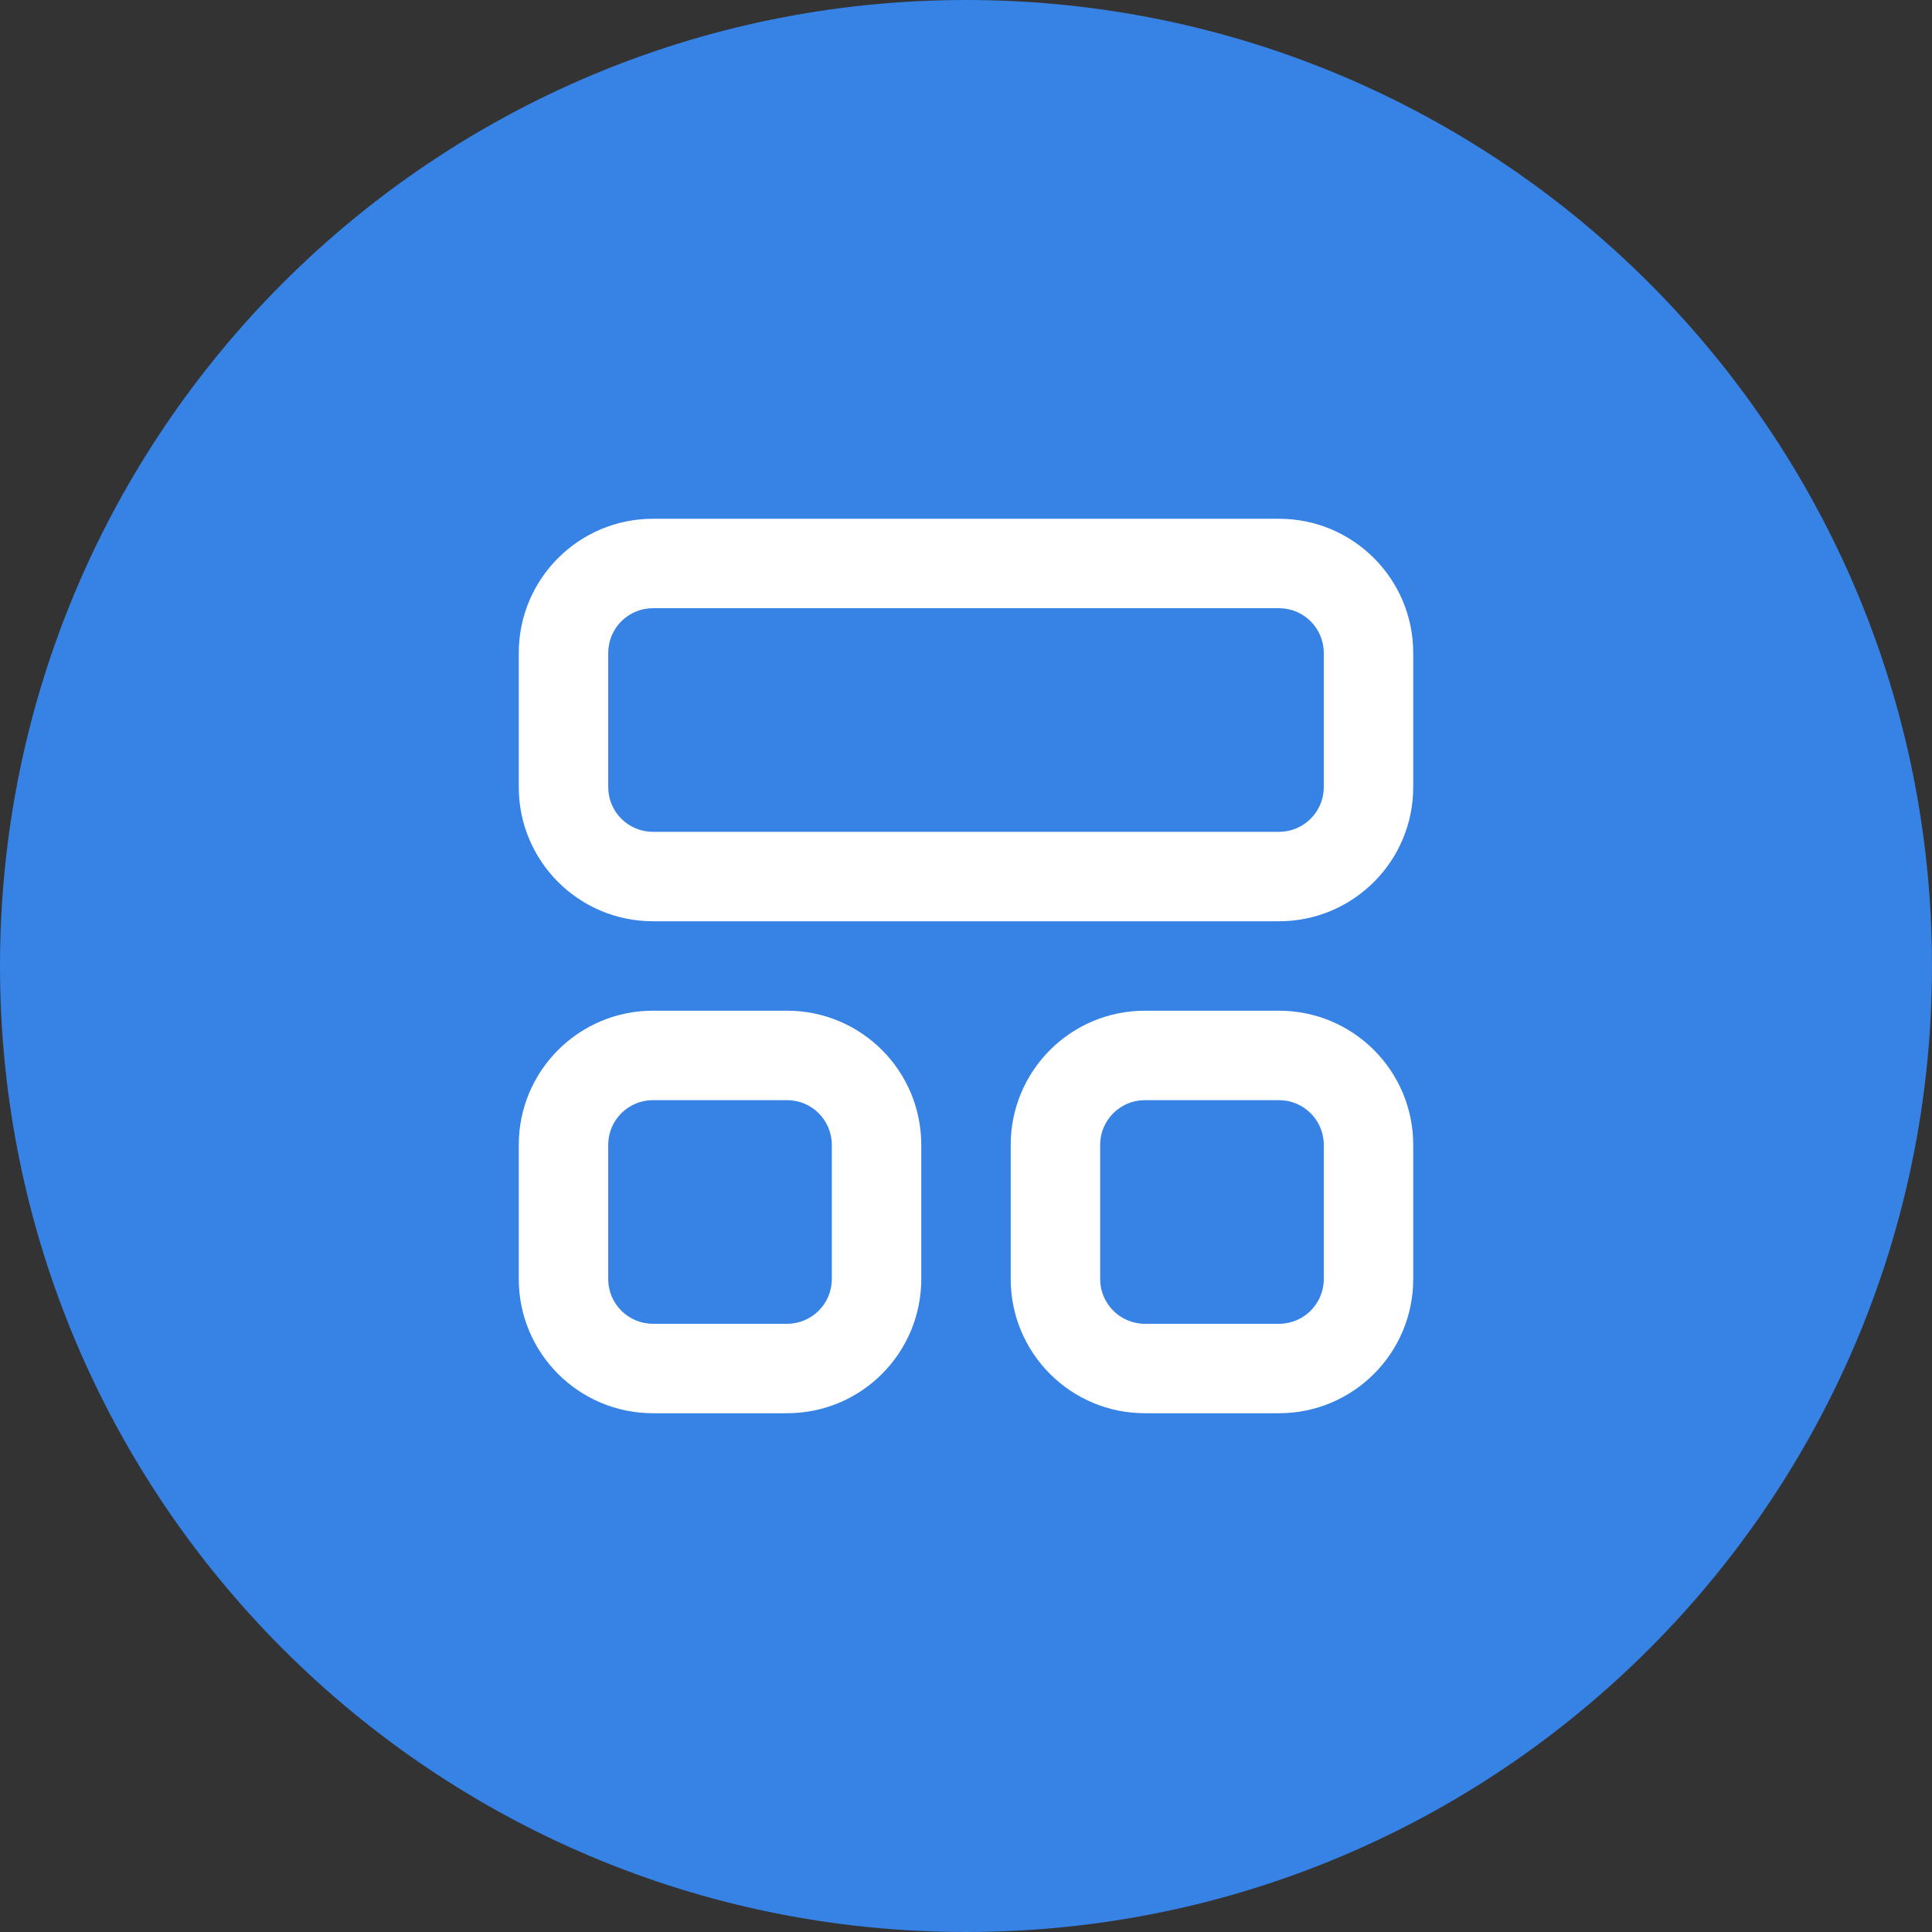
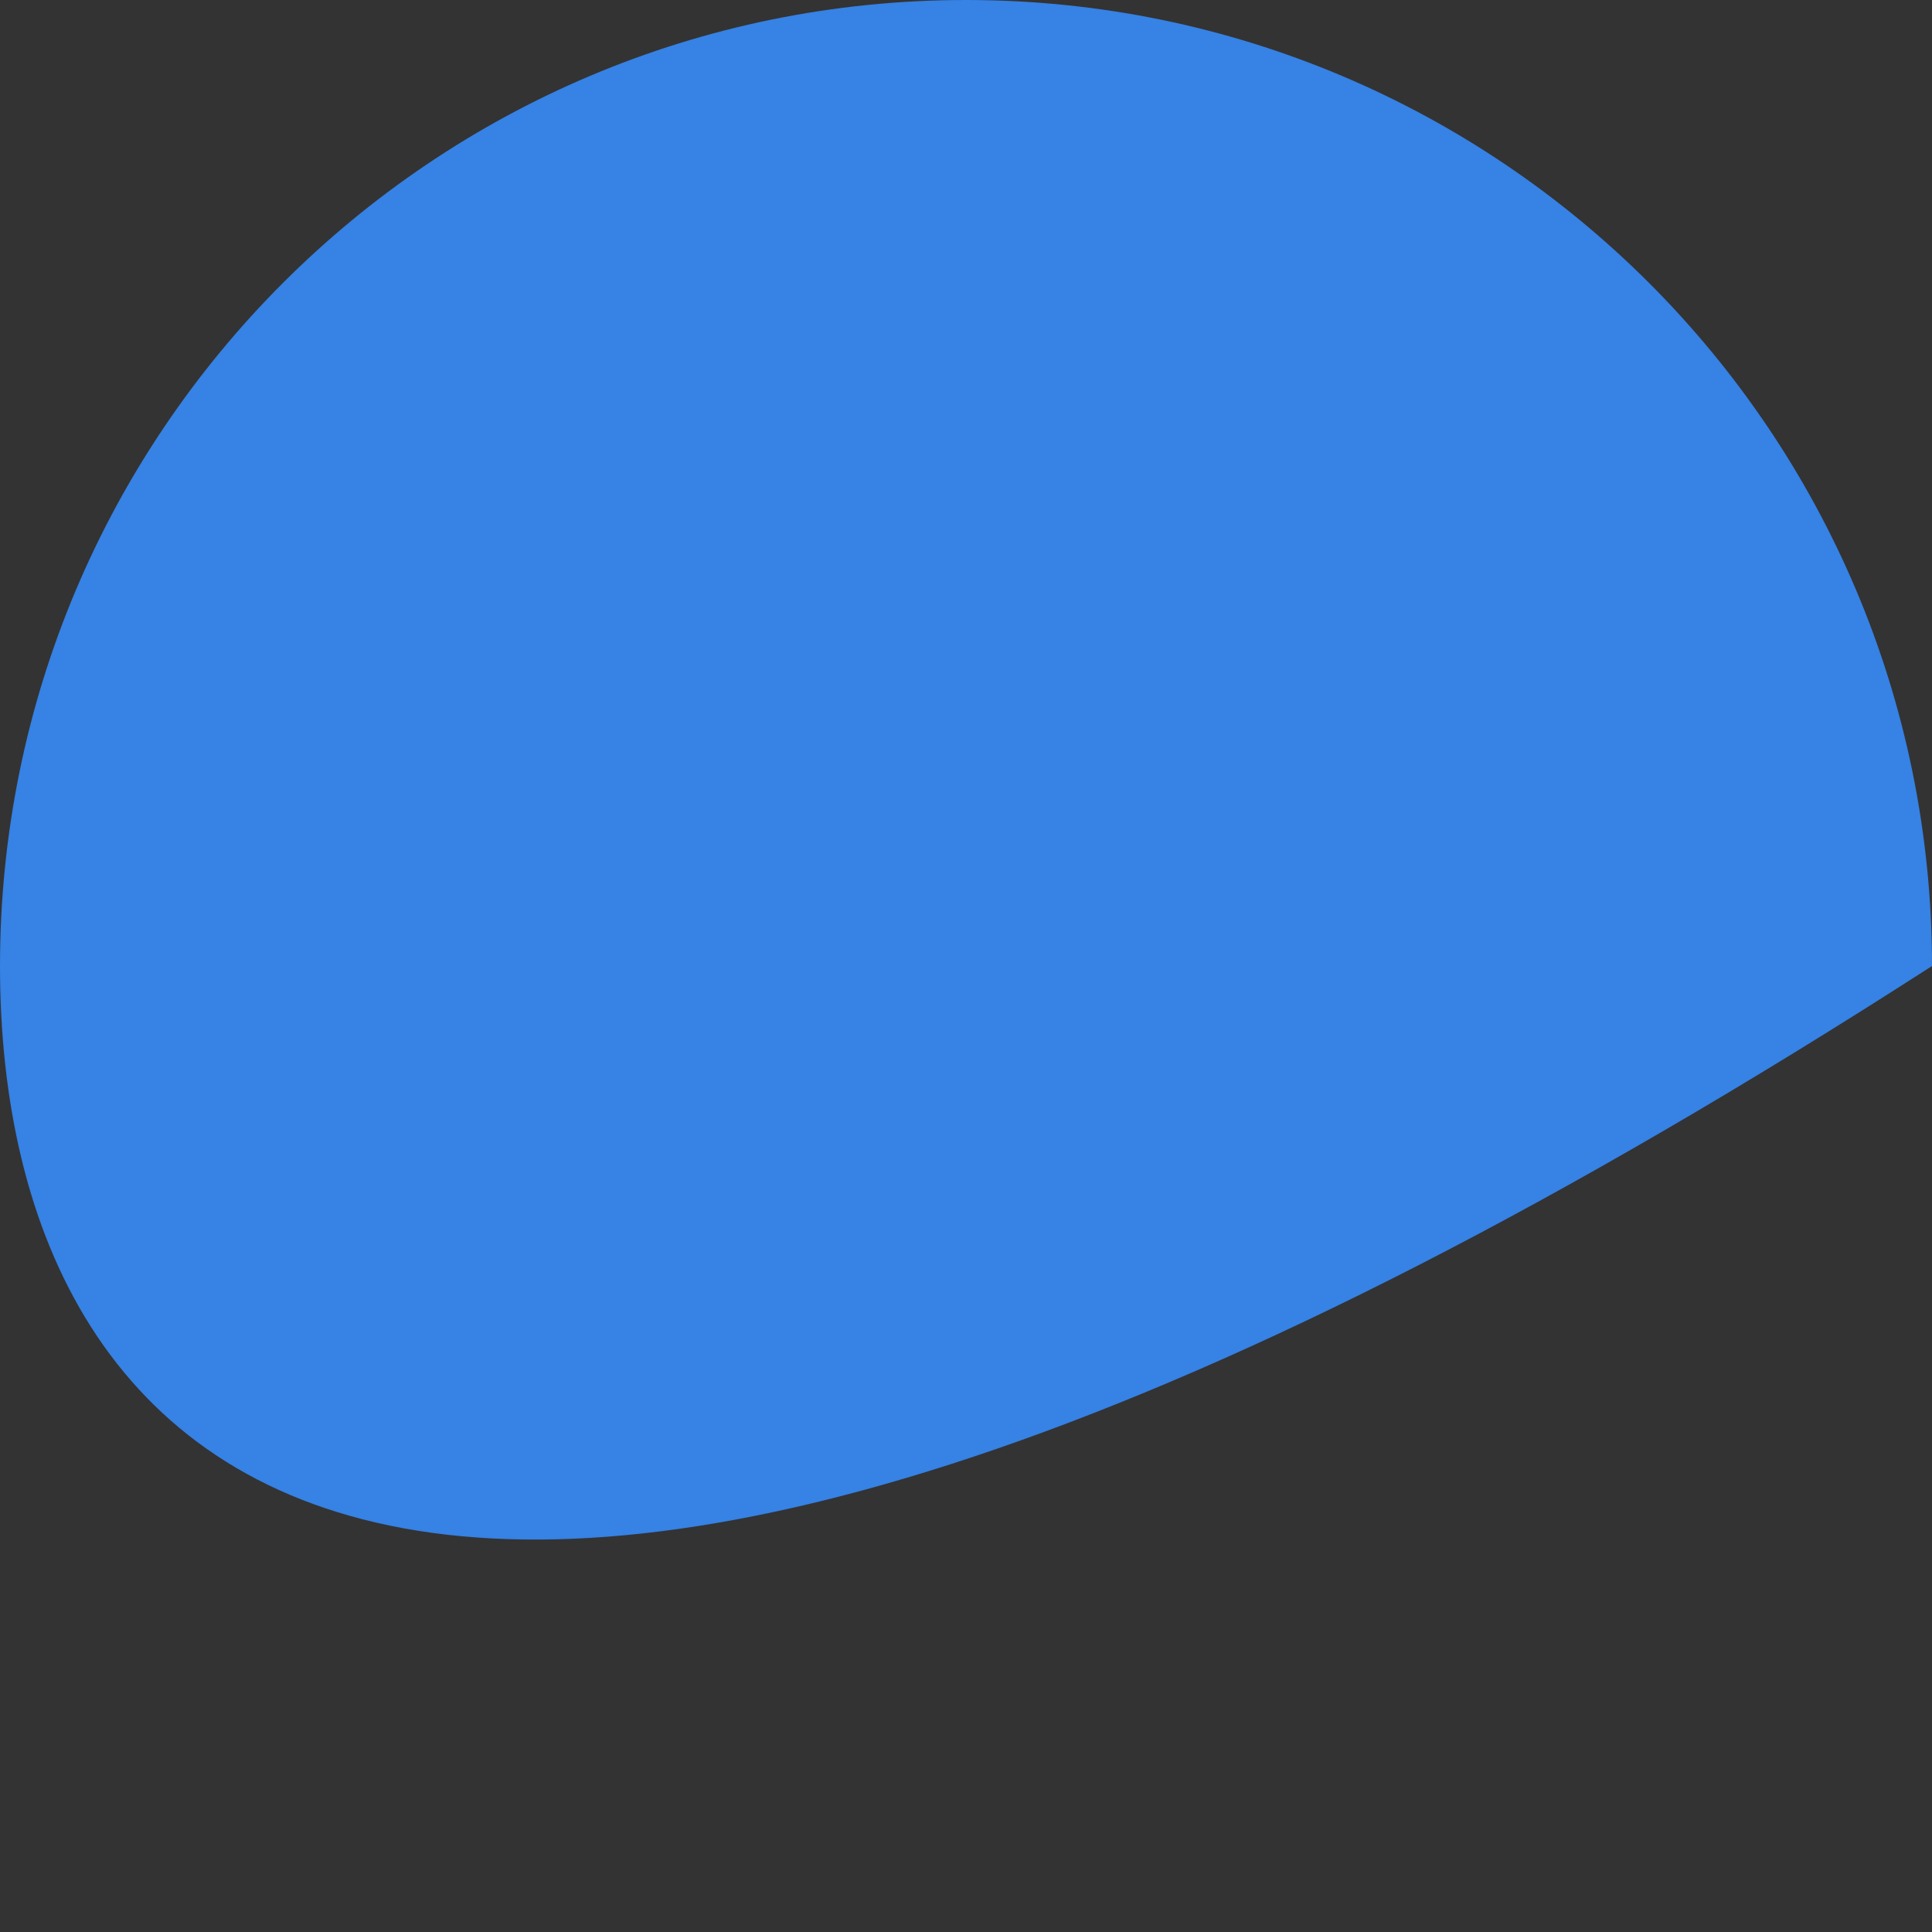
<svg xmlns="http://www.w3.org/2000/svg" width="64" height="64" viewBox="0 0 64 64" fill="none">
  <rect x="0" y="0" width="64" height="64" fill="#333333" stroke="none" />
-   <path d="M0 32C0 14.327 14.327 0 32 0C49.673 0 64 14.327 64 32C64 49.673 49.673 64 32 64C14.327 64 0 49.673 0 32Z" fill="#3682E5" />
-   <path fill-rule="evenodd" clip-rule="evenodd" d="M42.37 33.481C44.825 33.481 46.815 35.471 46.815 37.926V42.37C46.815 44.825 44.825 46.815 42.37 46.815H37.926C35.471 46.815 33.481 44.825 33.481 42.37V37.926C33.481 35.471 35.471 33.481 37.926 33.481H42.37ZM26.074 33.481C28.529 33.481 30.518 35.471 30.518 37.926V42.37C30.518 44.825 28.529 46.815 26.074 46.815H21.63C19.175 46.815 17.185 44.825 17.185 42.37V37.926C17.185 35.471 19.175 33.481 21.63 33.481H26.074ZM42.37 36.444H37.926C37.108 36.444 36.444 37.108 36.444 37.926V42.37C36.444 43.188 37.108 43.852 37.926 43.852H42.37C43.188 43.852 43.852 43.188 43.852 42.37V37.926C43.852 37.108 43.188 36.444 42.37 36.444ZM26.074 36.444H21.63C20.811 36.444 20.148 37.108 20.148 37.926V42.37C20.148 43.188 20.811 43.852 21.63 43.852H26.074C26.892 43.852 27.555 43.188 27.555 42.37V37.926C27.555 37.108 26.892 36.444 26.074 36.444ZM42.37 17.185C44.825 17.185 46.815 19.175 46.815 21.63V26.074C46.815 28.529 44.825 30.518 42.37 30.518H21.63C19.175 30.518 17.185 28.529 17.185 26.074V21.63C17.185 19.175 19.175 17.185 21.63 17.185H42.37ZM42.37 20.148H21.63C20.811 20.148 20.148 20.811 20.148 21.63V26.074C20.148 26.892 20.811 27.555 21.63 27.555H42.37C43.188 27.555 43.852 26.892 43.852 26.074V21.63C43.852 20.811 43.188 20.148 42.37 20.148Z" fill="white" />
+   <path d="M0 32C0 14.327 14.327 0 32 0C49.673 0 64 14.327 64 32C14.327 64 0 49.673 0 32Z" fill="#3682E5" />
</svg>